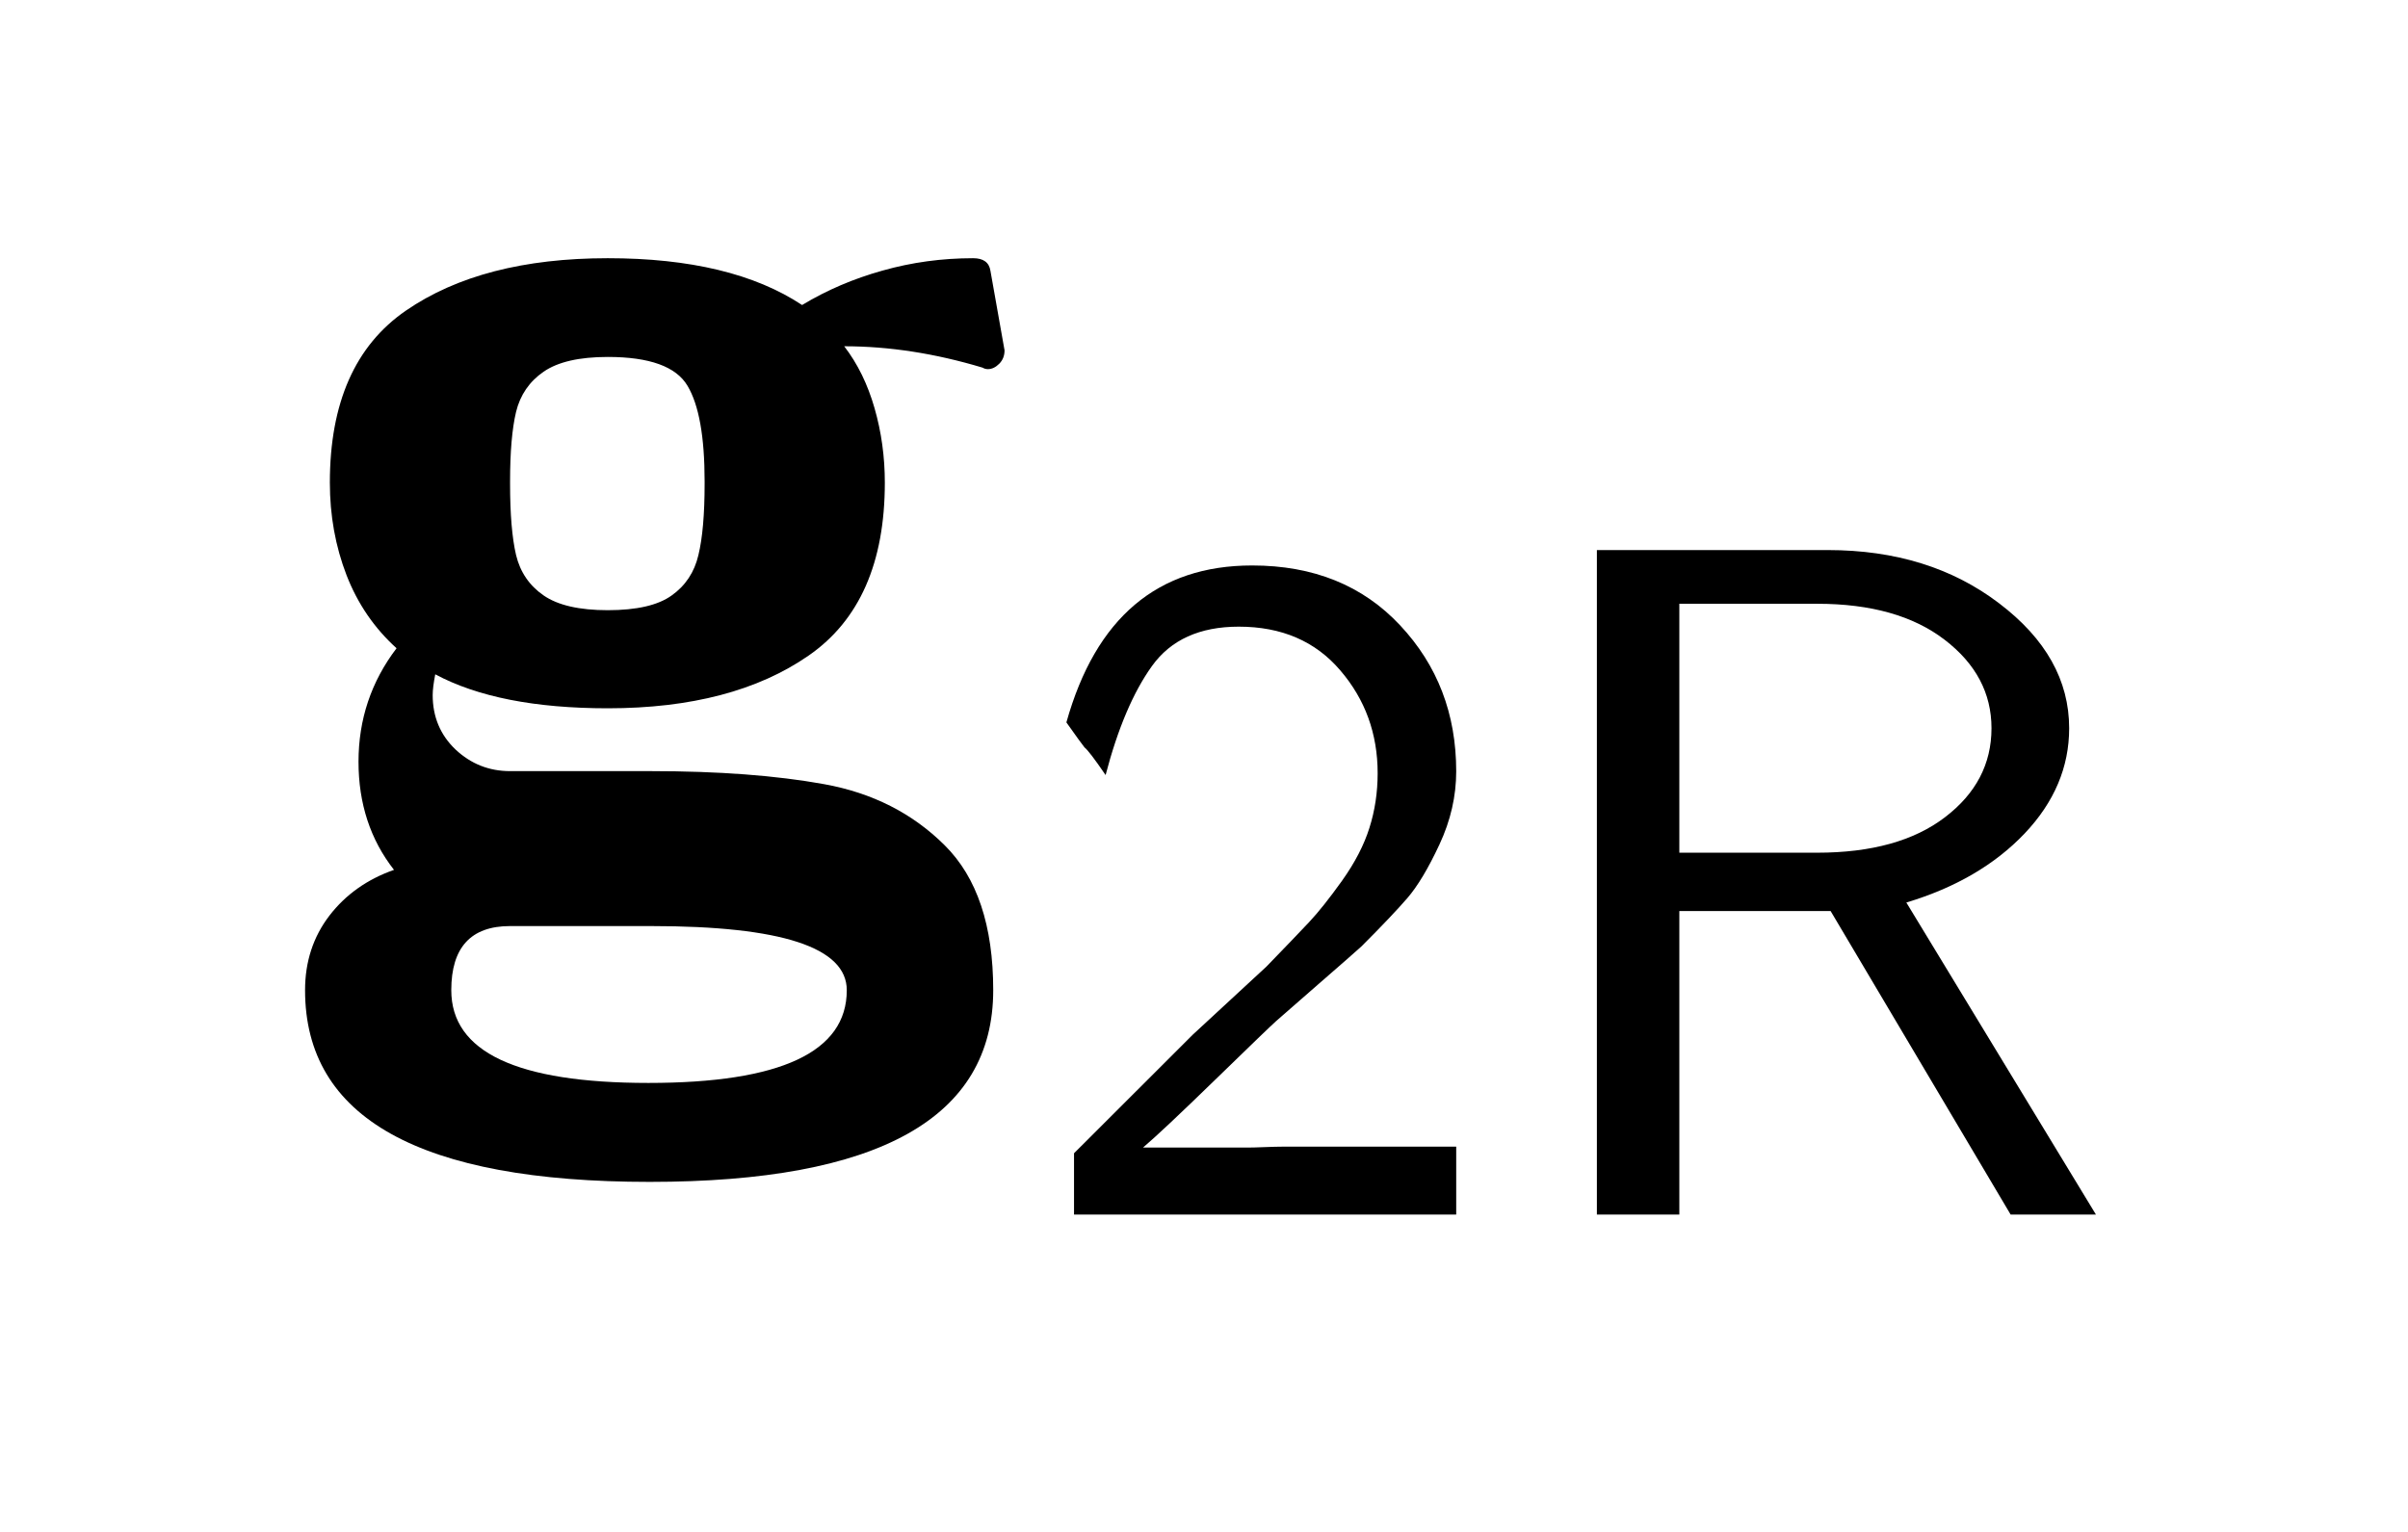
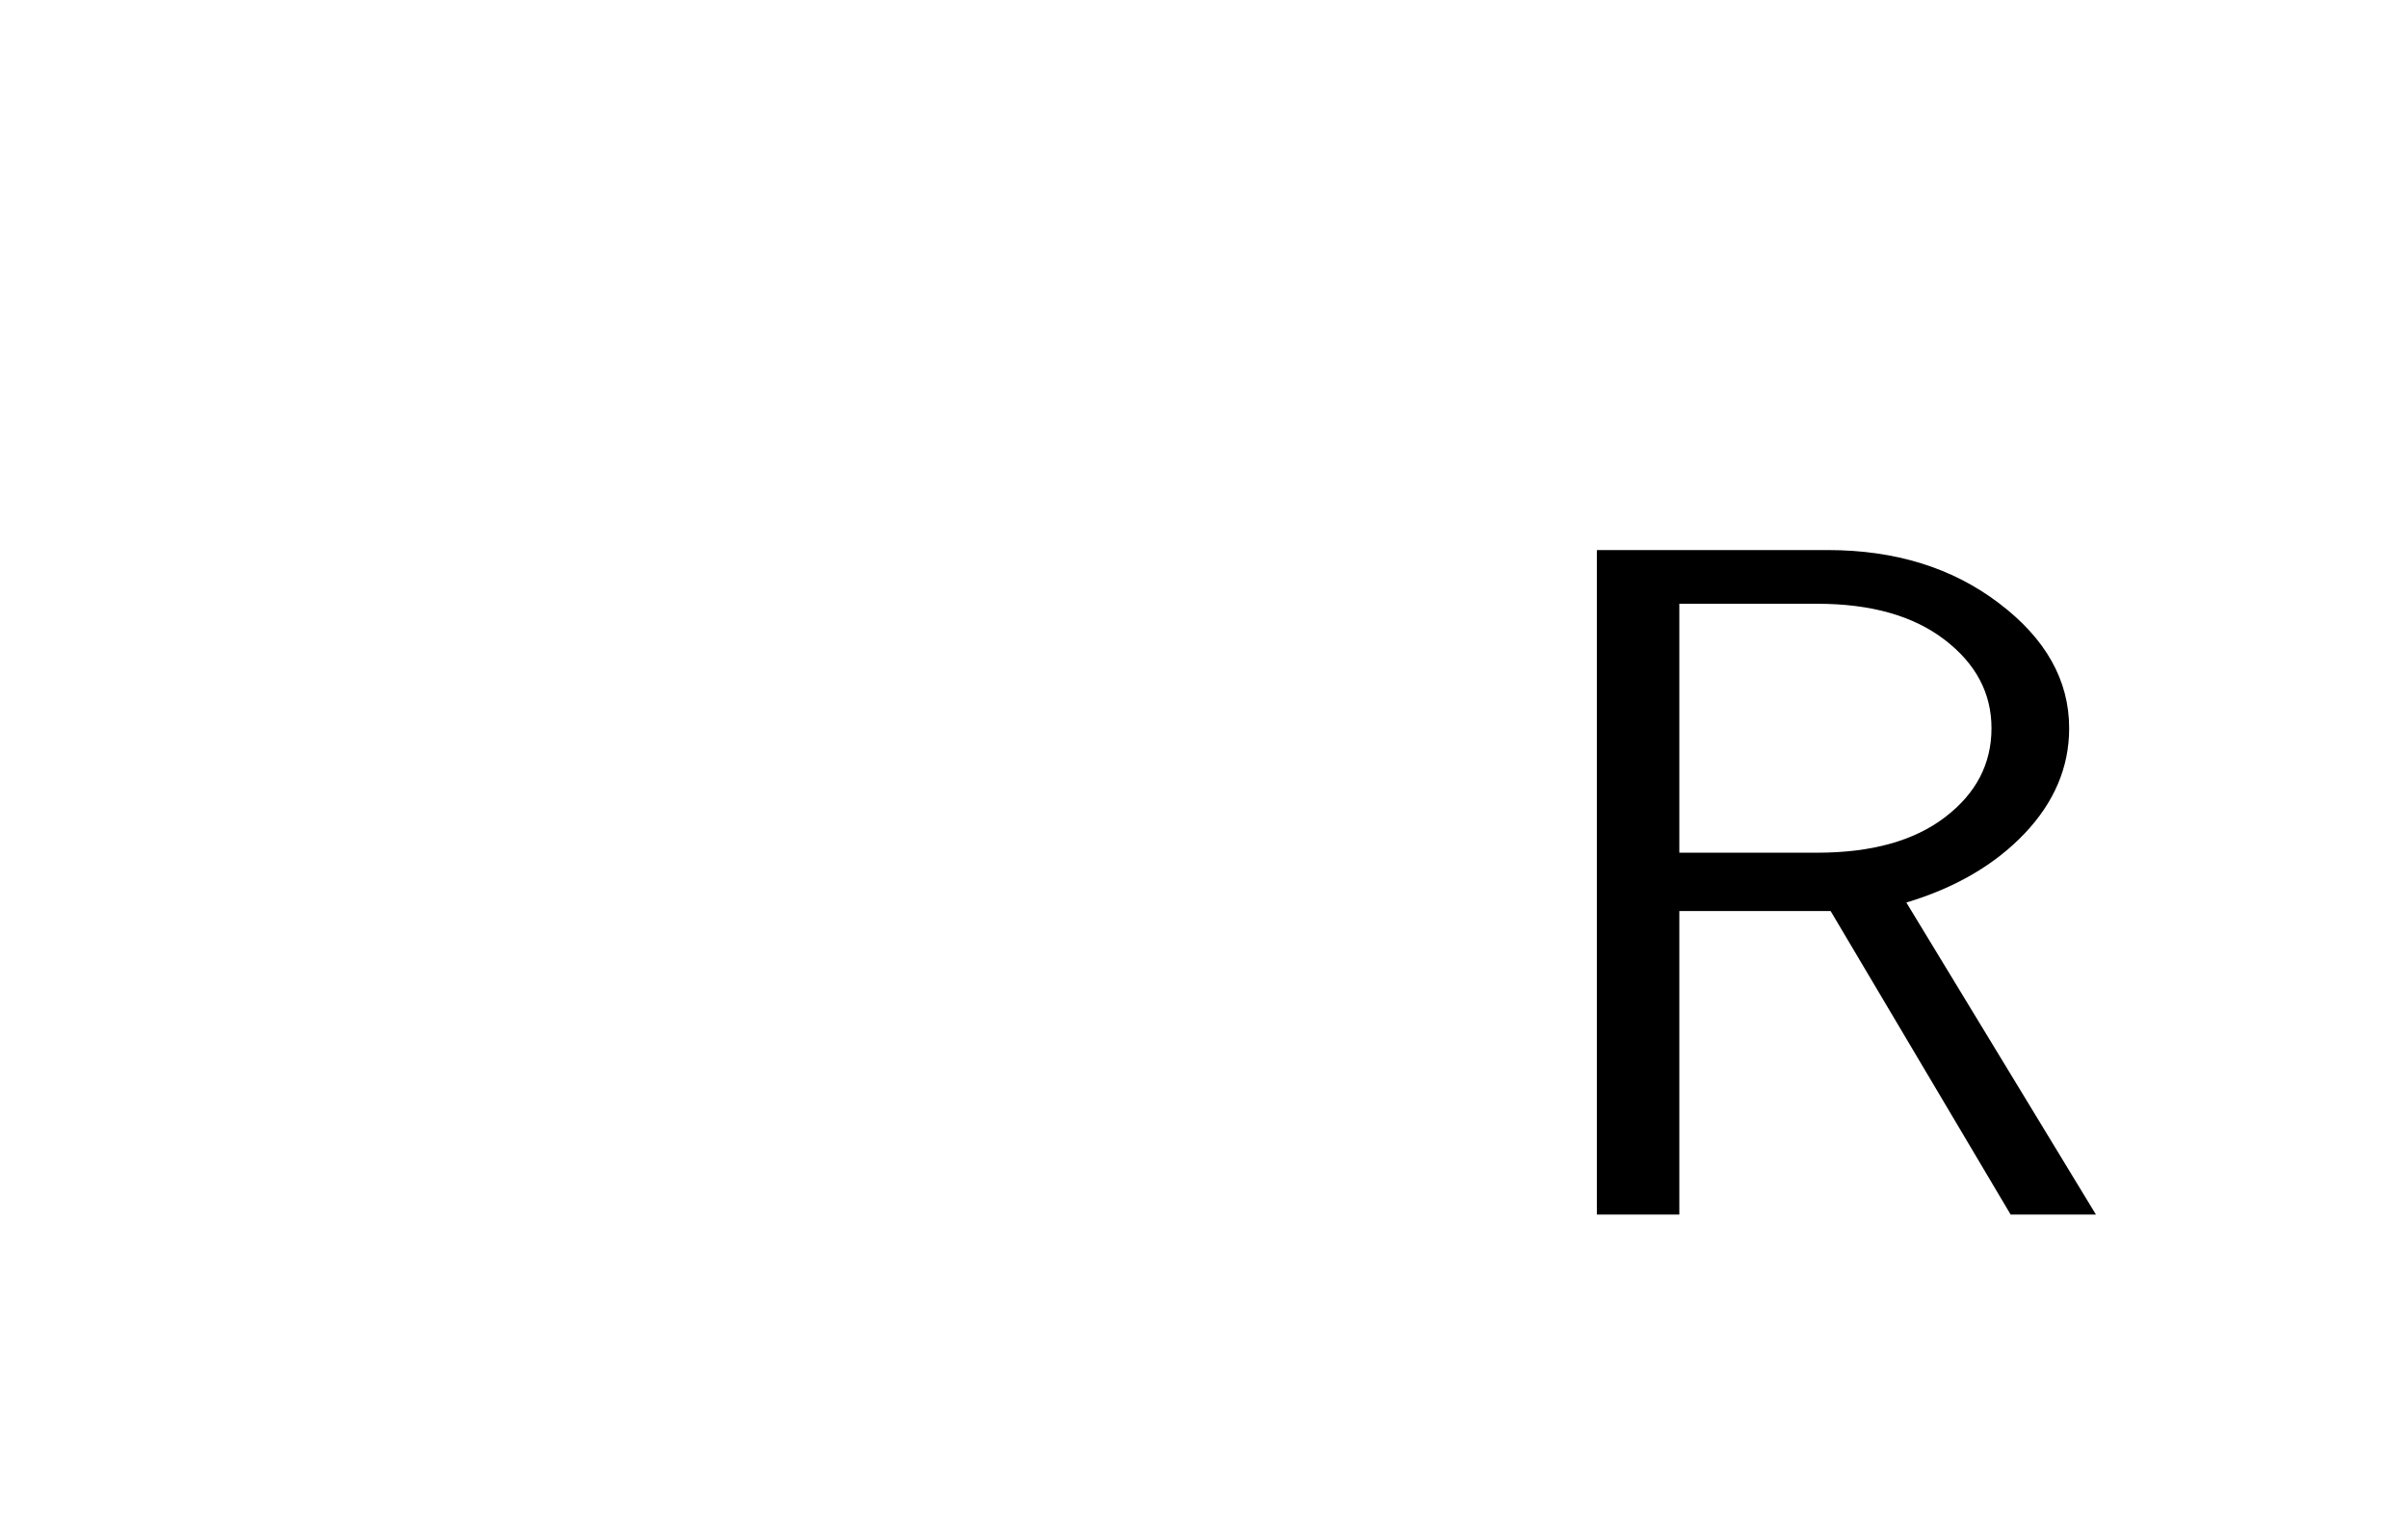
<svg xmlns="http://www.w3.org/2000/svg" fill-opacity="1" color-rendering="auto" color-interpolation="auto" text-rendering="auto" stroke="black" stroke-linecap="square" width="44" stroke-miterlimit="10" shape-rendering="auto" stroke-opacity="1" fill="black" stroke-dasharray="none" font-weight="normal" stroke-width="1" viewBox="0 0 44 28" height="28" font-family="'Dialog'" font-style="normal" stroke-linejoin="miter" font-size="12px" stroke-dashoffset="0" image-rendering="auto">
  <defs id="genericDefs" />
  <g>
    <g fill="white" stroke="white">
-       <rect x="0" width="44" height="28" y="0" stroke="none" />
-     </g>
+       </g>
    <g font-size="100px" transform="scale(25,25) translate(0.2,0.658) scale(0.01,0.01)" text-rendering="geometricPrecision" color-rendering="optimizeQuality" image-rendering="optimizeQuality" font-family="'jlm_cmssbx10'" color-interpolation="linearRGB">
-       <path d="M2.297 6.594 Q2.297 3.469 4.078 1.141 Q5.859 -1.172 8.797 -2.203 Q6.203 -5.516 6.203 -10.109 Q6.203 -14.75 8.984 -18.406 Q6.547 -20.609 5.328 -23.75 Q4.109 -26.906 4.109 -30.516 Q4.109 -39.266 9.672 -43.094 Q15.234 -46.922 24.422 -46.922 Q33.453 -46.922 38.625 -43.5 Q41.312 -45.125 44.5 -46.016 Q47.703 -46.922 51.125 -46.922 Q52.25 -46.922 52.391 -46 L53.422 -40.188 Q53.422 -39.594 53.031 -39.203 Q52.641 -38.812 52.203 -38.812 Q52 -38.812 51.812 -38.922 Q46.625 -40.484 41.703 -40.484 Q43.172 -38.578 43.922 -35.953 Q44.672 -33.344 44.672 -30.516 Q44.672 -21.734 39.109 -17.875 Q33.547 -14.016 24.422 -14.016 Q16.453 -14.016 11.812 -16.5 Q11.625 -15.531 11.625 -14.984 Q11.625 -12.594 13.297 -11 Q14.984 -9.422 17.281 -9.422 L27.594 -9.422 Q34.969 -9.422 40.234 -8.469 Q45.516 -7.516 49.047 -4 Q52.594 -0.484 52.594 6.594 Q52.594 20.609 27.484 20.609 Q2.297 20.609 2.297 6.594 ZM12.984 6.594 Q12.984 13.375 27.391 13.375 Q41.891 13.375 41.891 6.594 Q41.891 1.906 27.594 1.906 L17.281 1.906 Q12.984 1.906 12.984 6.594 ZM24.422 -21.188 Q27.594 -21.188 29.094 -22.266 Q30.609 -23.344 31.047 -25.219 Q31.5 -27.094 31.5 -30.422 L31.5 -30.609 Q31.5 -35.5 30.25 -37.594 Q29 -39.703 24.422 -39.703 Q21.297 -39.703 19.734 -38.625 Q18.172 -37.547 17.719 -35.688 Q17.281 -33.844 17.281 -30.609 L17.281 -30.516 L17.281 -30.422 Q17.281 -27.094 17.719 -25.219 Q18.172 -23.344 19.734 -22.266 Q21.297 -21.188 24.422 -21.188 Z" stroke="none" />
-     </g>
+       </g>
    <g font-size="100px" transform="matrix(25,0,0,25,0,0) translate(0.75,0.888) scale(0.007,0.007)" text-rendering="geometricPrecision" color-rendering="optimizeQuality" image-rendering="optimizeQuality" font-family="'jlm_cmss10'" color-interpolation="linearRGB">
-       <path d="M17.406 -18.797 L25.094 -25.906 Q28.094 -29 29.547 -30.547 Q31 -32.094 33 -34.891 Q35 -37.703 35.844 -40.391 Q36.703 -43.094 36.703 -46.094 Q36.703 -52.297 32.797 -56.844 Q28.906 -61.406 22.203 -61.406 Q16.094 -61.406 13.141 -57.297 Q10.203 -53.203 8.297 -45.906 Q6.594 -48.406 6.094 -48.797 Q6 -48.906 5.453 -49.656 Q4.906 -50.406 4.203 -51.406 Q8.797 -67.797 23.594 -67.797 Q33.203 -67.797 39.047 -61.547 Q44.906 -55.297 44.906 -46.297 Q44.906 -42.406 43.156 -38.656 Q41.406 -34.906 39.797 -33.047 Q38.203 -31.203 35 -28 Q34 -27.094 30.547 -24.094 Q27.094 -21.094 26.094 -20.203 Q25.406 -19.594 19.75 -14.094 Q14.094 -8.594 12.203 -7 L23.094 -7 Q23.703 -7 24.891 -7.047 Q26.094 -7.094 26.703 -7.094 L44.906 -7.094 L44.906 0 L5 0 L5 -6.406 L17.406 -18.797 Z" stroke="none" />
-     </g>
+       </g>
    <g font-size="100px" transform="matrix(25,0,0,25,0,0) translate(1.1,0.888) scale(0.007,0.007)" text-rendering="geometricPrecision" color-rendering="optimizeQuality" image-rendering="optimizeQuality" font-family="'jlm_cmss10'" color-interpolation="linearRGB">
-       <path d="M41.906 -32.594 L61.703 0 L52.797 0 L34 -31.703 L18.203 -31.703 L18.203 0 L9.594 0 L9.594 -69.406 L33.703 -69.406 Q44.297 -69.406 51.594 -63.844 Q58.906 -58.297 58.906 -50.797 Q58.906 -44.703 54.25 -39.797 Q49.594 -34.906 41.906 -32.594 ZM18.203 -37.797 L32.594 -37.797 Q41.094 -37.797 45.938 -41.5 Q50.797 -45.203 50.797 -50.797 Q50.797 -56.297 45.891 -60.047 Q41 -63.797 32.594 -63.797 L18.203 -63.797 L18.203 -37.797 Z" stroke="none" />
+       <path d="M41.906 -32.594 L61.703 0 L52.797 0 L34 -31.703 L18.203 -31.703 L18.203 0 L9.594 0 L9.594 -69.406 L33.703 -69.406 Q44.297 -69.406 51.594 -63.844 Q58.906 -58.297 58.906 -50.797 Q58.906 -44.703 54.25 -39.797 Q49.594 -34.906 41.906 -32.594 ZM18.203 -37.797 L32.594 -37.797 Q41.094 -37.797 45.938 -41.5 Q50.797 -45.203 50.797 -50.797 Q50.797 -56.297 45.891 -60.047 Q41 -63.797 32.594 -63.797 L18.203 -63.797 L18.203 -37.797 " stroke="none" />
    </g>
  </g>
</svg>